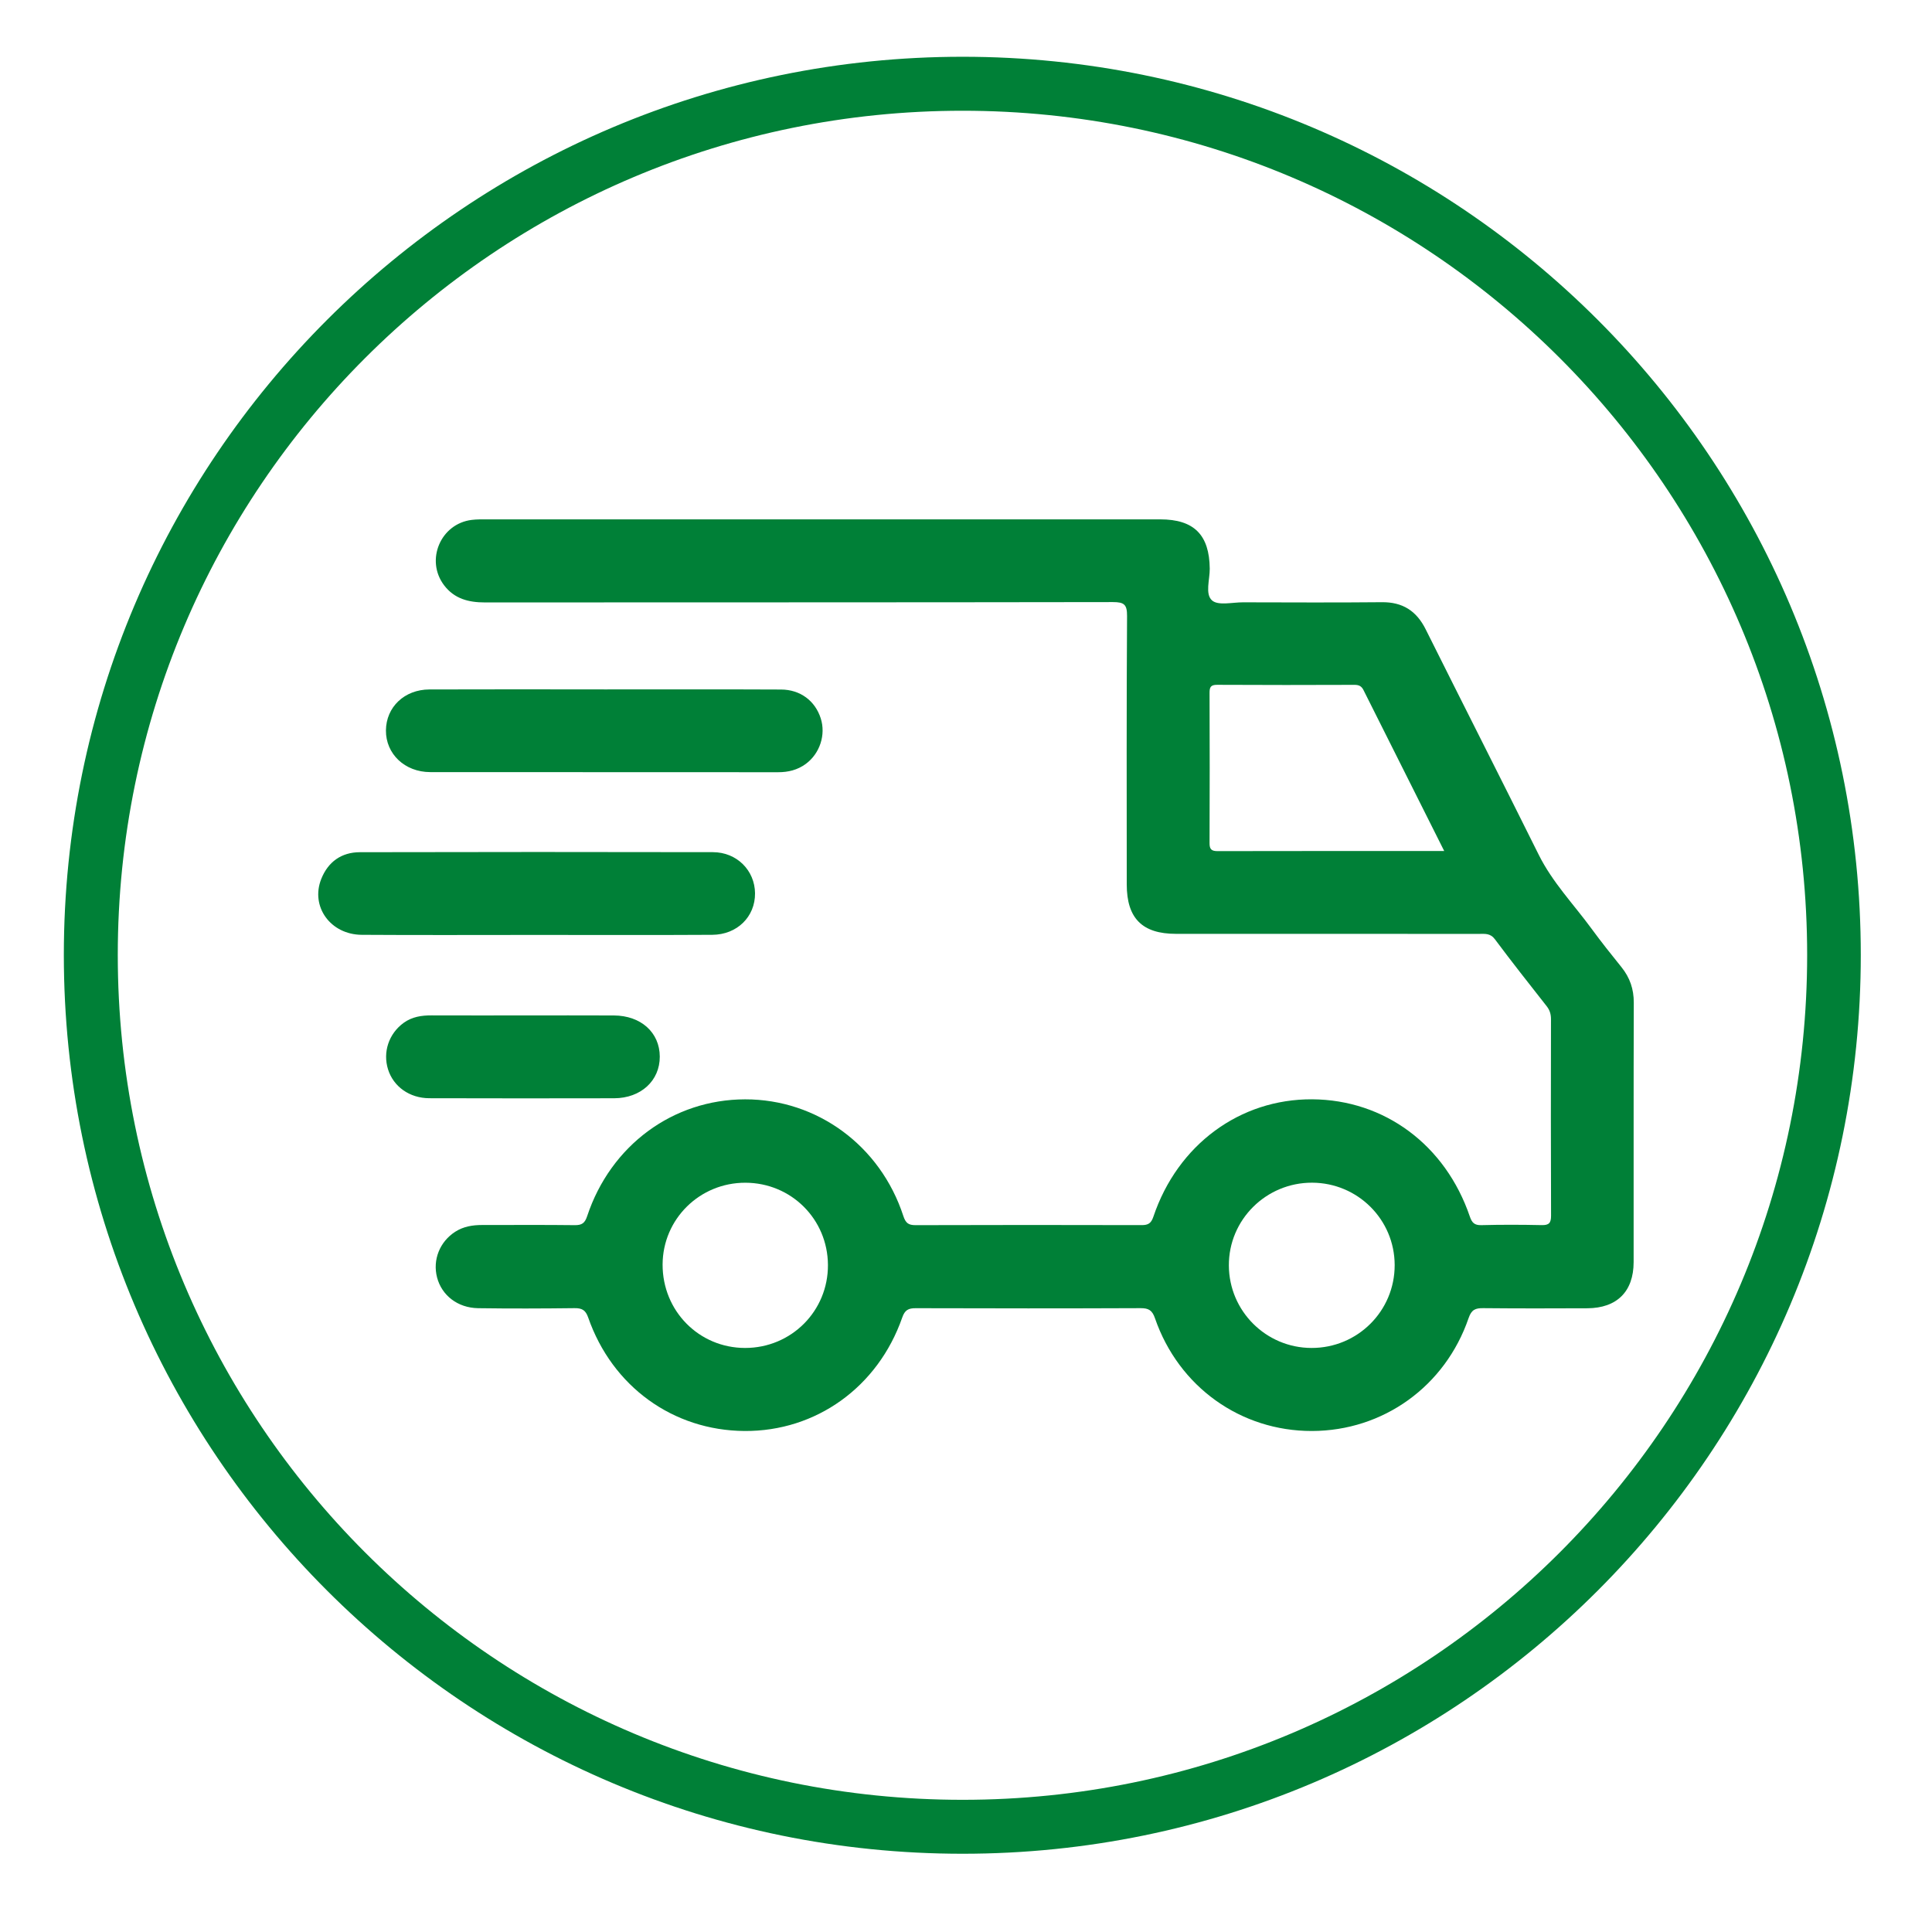
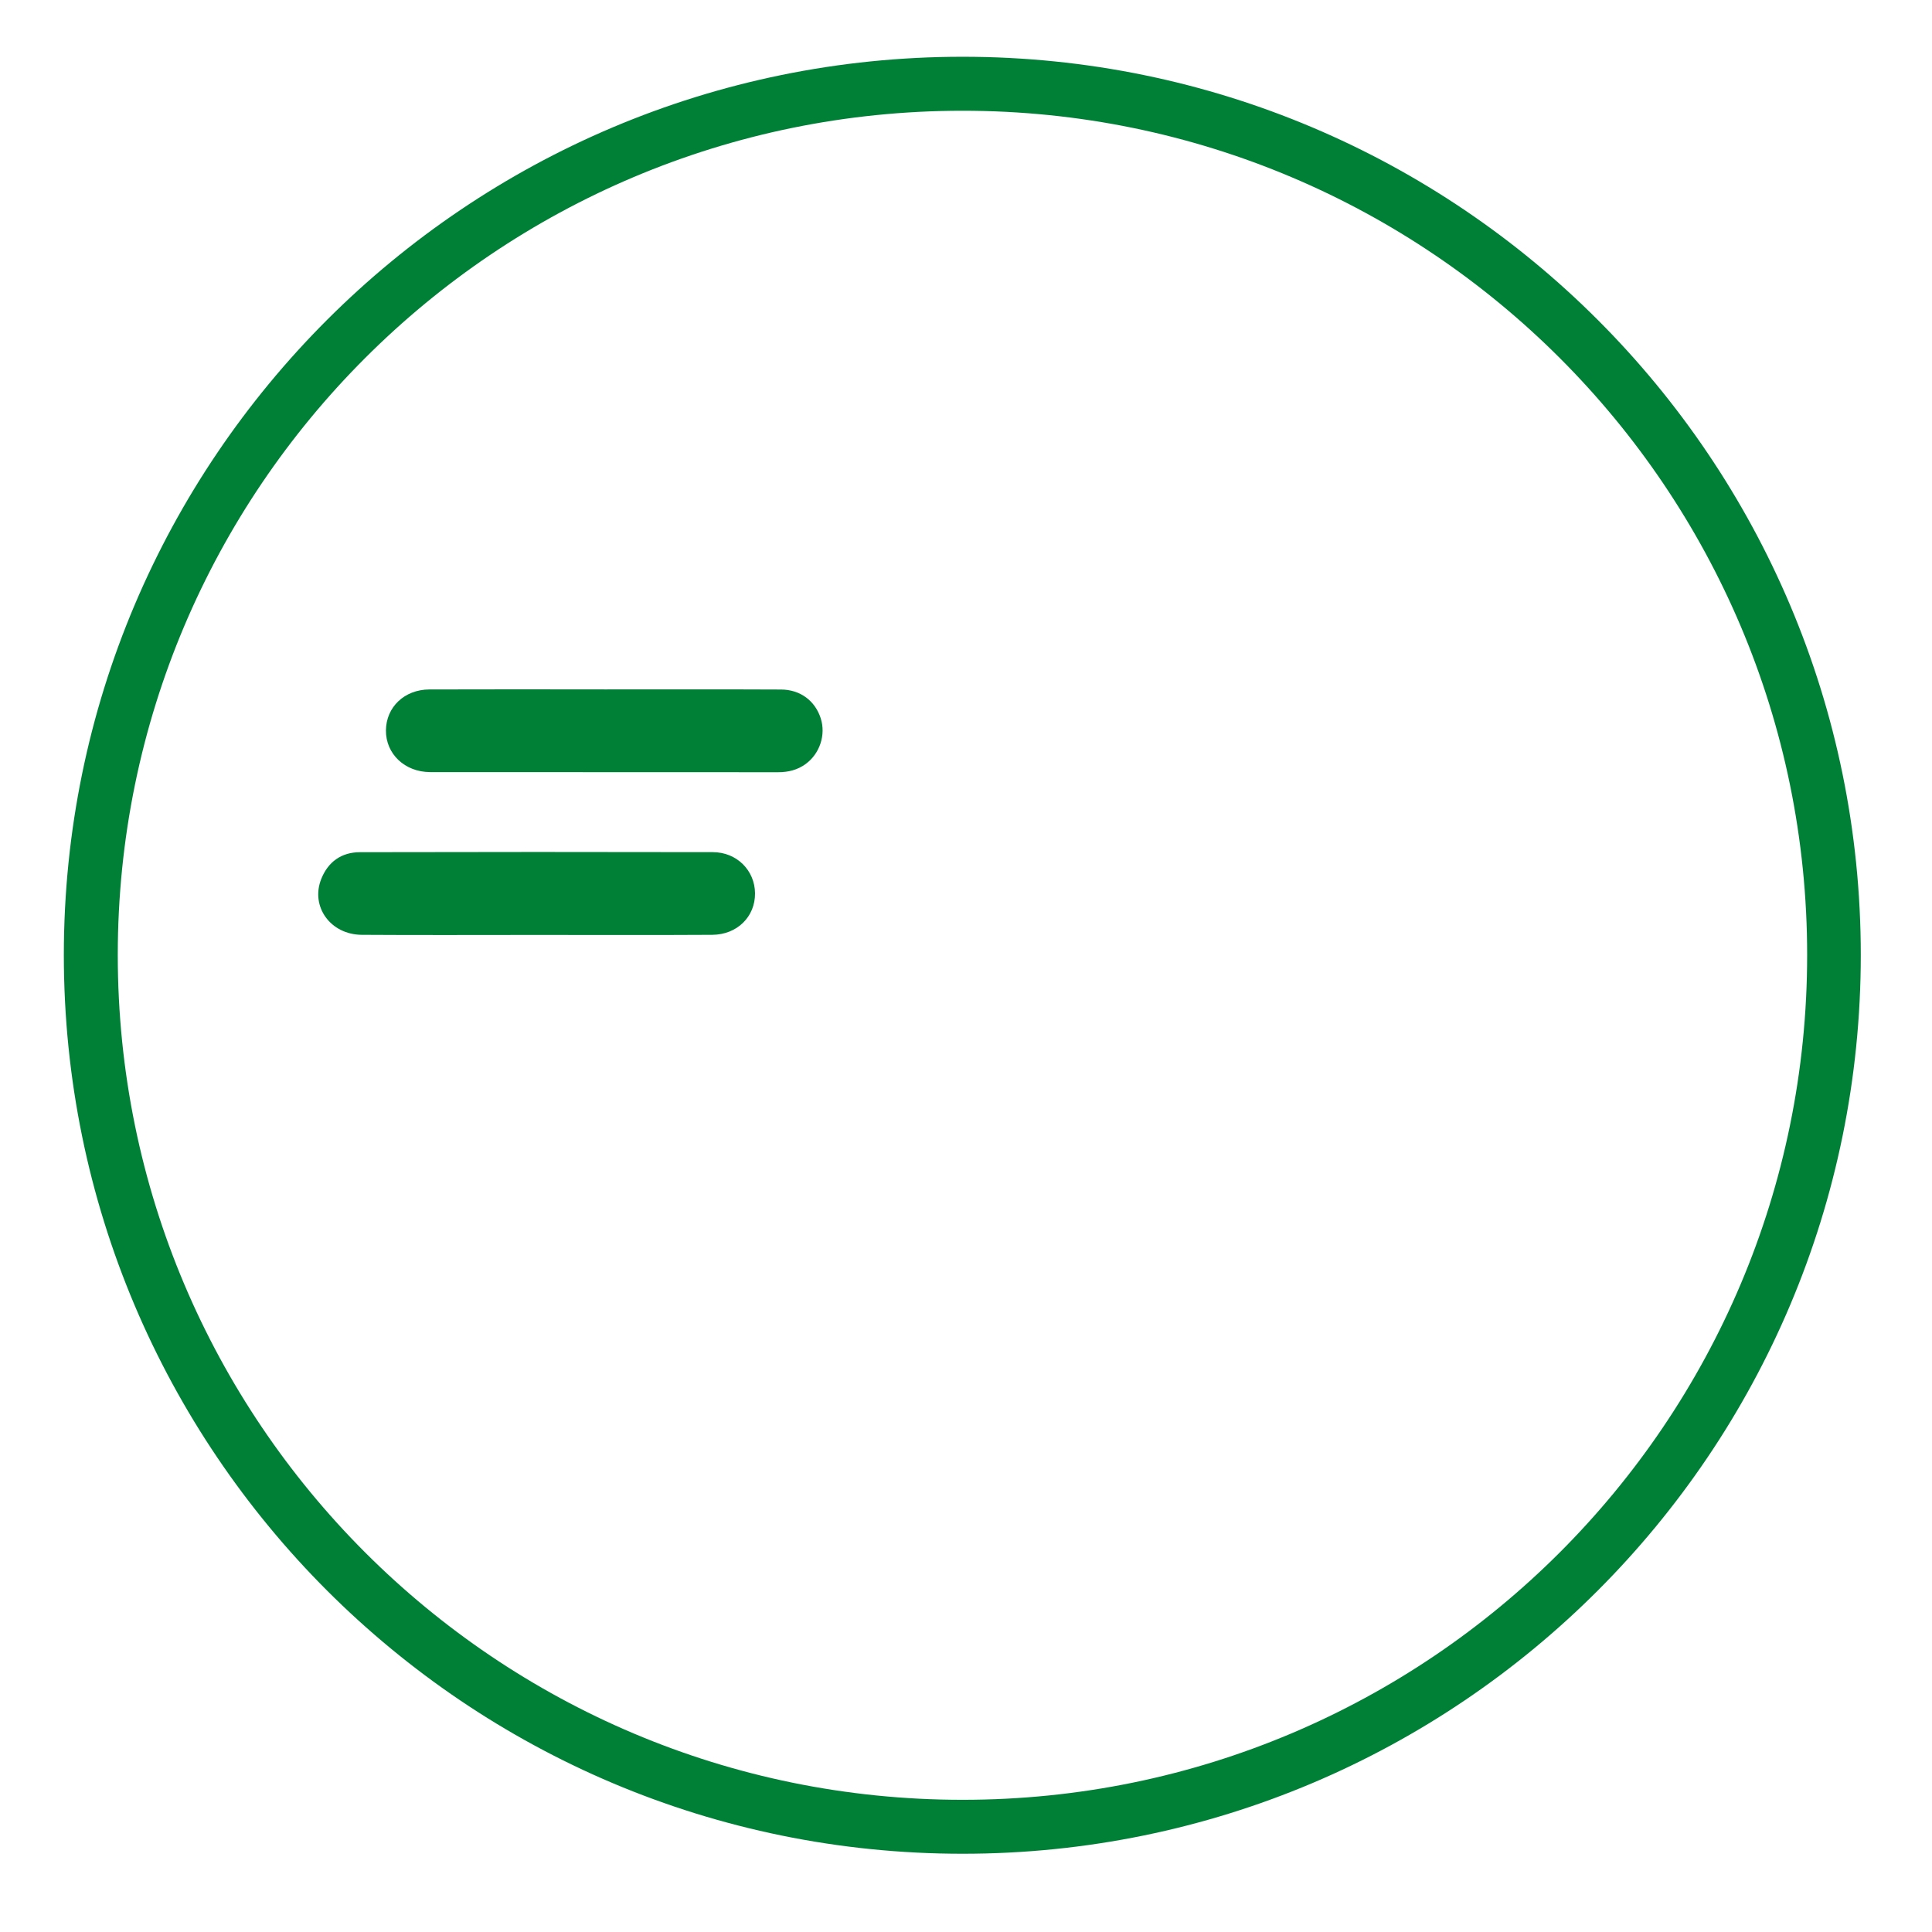
<svg xmlns="http://www.w3.org/2000/svg" xmlns:xlink="http://www.w3.org/1999/xlink" version="1.1" x="0px" y="0px" viewBox="0 0 500 500" style="enable-background:new 0 0 500 500;" xml:space="preserve">
  <style type="text/css">
	.st0{clip-path:url(#SVGID_2_);}
	.st1{fill:#008037;}
	.st2{display:none;}
	.st3{display:inline;}
</style>
  <g id="Calque_3">
    <g>
      <defs>
        <rect id="SVGID_1_" x="16.55" y="14.72" width="465" height="465" />
      </defs>
      <clipPath id="SVGID_2_">
        <use xlink:href="#SVGID_1_" style="overflow:visible;" />
      </clipPath>
      <g class="st0">
        <path class="st1" d="M249.12,465.79c-120.81,0-218.64-97.83-218.64-218.64c0-120.66,97.83-218.49,218.64-218.49     c120.71,0,218.57,97.83,218.57,218.49C467.69,367.95,369.83,465.79,249.12,465.79z M249.12,14.69     c-128.49,0-232.6,104.11-232.6,232.46c0,128.49,104.11,232.6,232.6,232.6c128.42,0,232.45-104.1,232.45-232.6     C481.57,118.8,377.54,14.69,249.12,14.69" />
      </g>
    </g>
  </g>
  <g id="Calque_5">
-     <path class="st1" d="M212.84,134.41c29.14,0,58.28,0,87.42,0c8.77,0,12.73,4.02,12.82,12.76c0.03,2.83-1.27,6.6,0.61,8.23   c1.6,1.39,5.26,0.47,8.01,0.48c11.97,0.02,23.93,0.09,35.9-0.03c5.39-0.06,8.98,2.24,11.36,7.01   c9.72,19.47,19.58,38.88,29.27,58.37c3.55,7.13,9.04,12.81,13.67,19.13c2.48,3.39,5.11,6.69,7.75,9.96   c2.17,2.7,3.18,5.67,3.17,9.18c-0.07,22.38-0.02,44.76-0.04,67.15c-0.01,7.59-4.32,11.89-11.98,11.93   c-8.97,0.04-17.95,0.06-26.93-0.03c-2.01-0.02-3.04,0.36-3.79,2.54c-6.06,17.72-22.14,29.22-40.56,29.25   c-18.43,0.03-34.48-11.42-40.61-29.16c-0.71-2.07-1.63-2.64-3.73-2.63c-19.39,0.08-38.78,0.07-58.17,0.01   c-1.92-0.01-2.84,0.46-3.52,2.43c-6.29,18.01-22.32,29.47-40.8,29.35c-18.49-0.12-34.25-11.5-40.47-29.37   c-0.68-1.94-1.61-2.44-3.54-2.42c-8.31,0.1-16.62,0.13-24.93,0.01c-5.31-0.08-9.42-3.31-10.64-7.95   c-1.19-4.55,0.69-9.26,4.71-11.84c2.14-1.37,4.5-1.74,6.98-1.74c7.98,0.01,15.96-0.06,23.93,0.04c1.84,0.02,2.62-0.5,3.22-2.32   c6.09-18.35,22.21-30.21,40.87-30.24c18.62-0.03,35.01,11.97,40.95,30.16c0.6,1.83,1.3,2.41,3.18,2.4c19.5-0.06,39-0.06,58.5-0.01   c1.69,0,2.46-0.45,3.04-2.17c6.27-18.64,22.39-30.5,41.1-30.39c18.71,0.12,34.48,11.8,40.8,30.34c0.54,1.58,1.18,2.27,2.97,2.23   c5.2-0.14,10.42-0.12,15.62-0.01c1.9,0.04,2.43-0.55,2.43-2.44c-0.07-16.95-0.05-33.91-0.02-50.86c0-1.29-0.31-2.33-1.1-3.34   c-4.51-5.75-9.05-11.48-13.41-17.34c-1.19-1.6-2.58-1.39-4.08-1.39c-26.15-0.01-52.3,0-78.45-0.01c-8.74,0-12.75-4.02-12.75-12.79   c-0.01-23.16-0.07-46.32,0.08-69.47c0.02-2.98-0.77-3.6-3.65-3.6c-54.18,0.09-108.37,0.06-162.55,0.09   c-4.22,0-7.89-0.94-10.55-4.44c-4.91-6.48-0.92-15.94,7.16-16.92c1.31-0.16,2.65-0.14,3.98-0.14   C155,134.41,183.92,134.41,212.84,134.41z M373.76,220.24c-7.14-14.22-14.02-27.92-20.88-41.63c-0.51-1.03-1.18-1.37-2.32-1.37   c-11.85,0.04-23.69,0.06-35.54-0.01c-1.67-0.01-2,0.58-1.99,2.1c0.05,12.95,0.05,25.9,0,38.86c-0.01,1.6,0.5,2.08,2.08,2.08   C334.47,220.23,353.83,220.24,373.76,220.24z M339.4,348.85c11.93,0.04,21.57-9.56,21.54-21.47c-0.03-11.76-9.55-21.26-21.36-21.3   c-11.92-0.04-21.62,9.61-21.55,21.45C318.09,339.3,327.64,348.82,339.4,348.85z M192.82,348.85c11.97,0.01,21.52-9.57,21.45-21.5   c-0.07-11.84-9.51-21.23-21.35-21.26c-11.84-0.03-21.39,9.4-21.44,21.15C171.44,339.26,180.89,348.84,192.82,348.85z" />
    <path class="st1" d="M156.63,178.42c15.17,0,30.34-0.04,45.51,0.03c4.99,0.02,8.81,2.93,10.26,7.44c1.37,4.25-0.21,9.13-3.88,11.82   c-2.13,1.56-4.54,2.15-7.17,2.14c-30.01-0.02-60.01,0-90.02-0.03c-6.58-0.01-11.5-4.72-11.45-10.79   c0.05-6.02,4.76-10.57,11.24-10.6C126.3,178.37,141.46,178.41,156.63,178.42z" />
    <path class="st1" d="M138.81,241.96c-15.06,0-30.12,0.07-45.18-0.03c-8.11-0.05-13.33-7.32-10.49-14.46   c1.77-4.44,5.23-6.91,10-6.92c30.45-0.07,60.91-0.07,91.36-0.01c6.2,0.01,10.85,4.74,10.9,10.64c0.05,6.04-4.6,10.71-11.07,10.75   C169.15,242.02,153.98,241.96,138.81,241.96z" />
-     <path class="st1" d="M135.29,262.79c7.86,0,15.72-0.03,23.59,0.01c7.01,0.04,11.85,4.42,11.87,10.65   c0.02,6.23-4.89,10.76-11.81,10.78c-15.95,0.03-31.89,0.04-47.84-0.01c-5.13-0.02-9.27-3.01-10.67-7.45   c-1.41-4.49,0.2-9.27,4.04-12.06c2.17-1.57,4.63-1.94,7.23-1.93C119.56,262.81,127.42,262.79,135.29,262.79z" />
    <path class="st1" d="M430.24,112.52c0,3.57,0,7.15,0,10.72c-0.14,0.01-0.28,0.01-0.43,0.02c0-3.58,0-7.17,0-10.75   C429.95,112.51,430.09,112.51,430.24,112.52z" />
  </g>
  <g id="Calque_4" class="st2">
    <g class="st3">
-       <path class="st1" d="M416.07,251.34c-1.73,3.8-1.32,7.97-2.02,11.99c-7.4,42.96-40.17,77.58-82.82,87.33    c-0.07,0-0.13,0.03-0.19,0.03c-8.41,1.92-18.74,2.52-27.9,0.24c-2.16-0.72-4.54-1.15-6.37-2.59c-3.39-2.69,4.06-6.49,5.82-7.52    c9.2-5.36,19.1-8.7,28.88-12.76c9.61-3.98,18.52-9.15,26.02-16.45c14.05-13.7,22.01-33.06,21.33-52.72    c-0.09-2.47-0.31-4.95-0.67-7.4c-4.78-33.42-30.01-57.98-62.42-61.39c-14.73-1.56-29.43,0.48-44.14,1.13    c-0.1,0-0.17,0.15-0.58,0.48c0.22,5.21,0.48,10.69,0.72,16.17c0.24,5.35,0.5,10.71,0.74,16.07c0.14,2.89,0.69,5.93-2.45,7.76    c-3.24,1.88-5.77-0.05-8.29-1.68c-20.47-13.21-78.08-46.78-86.52-52.23c-5.29-3.41-5.45-6.9-0.53-10.76    c27.34-21.43,54.69-42.84,82.01-64.3c2.18-1.71,4.37-3.15,7.3-1.8c2.83,1.3,3.03,3.82,3.15,6.48c0.41,9.83,0.89,19.63,1.35,29.46    c0.05,1.3,0.09,2.62,0.17,4.26c8.51-0.41,16.63-0.72,24.75-1.16c10.59-0.55,21.17-0.65,31.71,1.06    c44.35,7.26,80.22,38.68,88.51,82.87c0.31,1.78,0.1,3.77,1.4,5.31L416.07,251.34" />
-       <path class="st1" d="M230.71,306.38c-2.21,1.28-36.18,21.84-38.39,23.14c-0.07,0.02-0.15,0.09-0.24,0.09c0-2.69,0-5.33,0-8    c0-0.15,0.07-0.19,0.17-0.24c2.23-1.3,36.23-21.86,38.46-23.16c0.05-0.05,0.1-0.09,0.17-0.07c0,0.03,0.02,0.07,0.02,0.12    c0,2.62,0,5.21,0,7.83C230.9,306.26,230.83,306.31,230.71,306.38z M227.61,323.71c-2.21,1.27-22.46,13.6-24.67,14.9    c-0.07,0.02-0.12,0.09-0.24,0.09c0-2.69,0-5.33,0-8c0-0.15,0.07-0.19,0.17-0.24c2.23-1.3,22.51-13.63,24.74-14.92    c0.05-0.05,0.1-0.09,0.17-0.07c0.02,0.03,0.02,0.07,0.02,0.12c0,2.62,0,5.21,0,7.83C227.8,323.58,227.73,323.64,227.61,323.71z     M226.48,339.54c-2.23,1.27-13.33,8.09-15.57,9.37c-0.05,0.05-0.12,0.09-0.21,0.09c0-2.67,0-5.33,0-7.97    c0-0.15,0.07-0.19,0.17-0.24c2.23-1.3,13.36-8.12,15.59-9.42c0.02,0,0.02,0,0.05-0.03c0.07-0.05,0.15,0,0.15,0.1    c0,2.59,0,5.21,0,7.83C226.65,339.44,226.58,339.49,226.48,339.54z M256.25,259.19c0-0.48-0.07-0.96-0.09-1.42    c-1.01-0.17-1.54,0.48-2.17,0.82c-25.52,14.73-51.03,29.46-76.55,44.16c-1.1,0.65-1.99,1.15-1.99,2.79    c0.07,30.3,0.05,60.57,0.05,91.06c1.25,0.02,1.92-0.68,2.69-1.13c25.3-14.58,50.6-29.19,75.9-43.78c1.25-0.72,2.23-1.3,2.21-3.15    C256.22,318.76,256.25,288.96,256.25,259.19" />
+       <path class="st1" d="M416.07,251.34c-1.73,3.8-1.32,7.97-2.02,11.99c-7.4,42.96-40.17,77.58-82.82,87.33    c-0.07,0-0.13,0.03-0.19,0.03c-8.41,1.92-18.74,2.52-27.9,0.24c-2.16-0.72-4.54-1.15-6.37-2.59c-3.39-2.69,4.06-6.49,5.82-7.52    c9.61-3.98,18.52-9.15,26.02-16.45c14.05-13.7,22.01-33.06,21.33-52.72    c-0.09-2.47-0.31-4.95-0.67-7.4c-4.78-33.42-30.01-57.98-62.42-61.39c-14.73-1.56-29.43,0.48-44.14,1.13    c-0.1,0-0.17,0.15-0.58,0.48c0.22,5.21,0.48,10.69,0.72,16.17c0.24,5.35,0.5,10.71,0.74,16.07c0.14,2.89,0.69,5.93-2.45,7.76    c-3.24,1.88-5.77-0.05-8.29-1.68c-20.47-13.21-78.08-46.78-86.52-52.23c-5.29-3.41-5.45-6.9-0.53-10.76    c27.34-21.43,54.69-42.84,82.01-64.3c2.18-1.71,4.37-3.15,7.3-1.8c2.83,1.3,3.03,3.82,3.15,6.48c0.41,9.83,0.89,19.63,1.35,29.46    c0.05,1.3,0.09,2.62,0.17,4.26c8.51-0.41,16.63-0.72,24.75-1.16c10.59-0.55,21.17-0.65,31.71,1.06    c44.35,7.26,80.22,38.68,88.51,82.87c0.31,1.78,0.1,3.77,1.4,5.31L416.07,251.34" />
      <path class="st1" d="M132.34,285.65c0,10.21,0,24.9,0,35.56c-3.74-5.57-7.18-10.17-10.67-15.35c-3.56,1.22-6.99,2.43-10.77,3.7    c0-3.96,0-7.64,0-11.29c0-6.15,0-17.42-0.02-23.57c0-0.86,0.21-1.78-0.84-2.41c-8.58-4.92-17.13-9.87-26.09-15.04    c0,0.98,0,1.61,0,2.23c0,34.65,0.02,64.17-0.03,88.58c0,1.56,0.31,2.53,1.83,3.39c25.68,14.75,51.32,29.6,77.01,44.4    c0.53,0.31,1.01,0.89,1.97,0.69c0-0.69,0-1.42,0-2.16c0-29.36-0.03-58.72,0.05-88.08c0-1.85-0.55-2.79-2.16-3.7    c-9.28-5.23-18.48-10.62-27.7-15.93C134.22,286.27,133.59,285.65,132.34,285.65" />
      <path class="st1" d="M250.89,247.83c-8.31-4.8-16.36-9.49-24.43-14.15c-2.77-1.58-5.55-3.15-8.29-4.78    c-0.84-0.51-1.54-0.7-2.49-0.12c-26.45,15.28-52.91,30.56-79.36,45.82c0.27,0.82,0.99,0.98,1.54,1.3    c10.16,5.91,20.35,11.78,30.49,17.69c1.18,0.67,2.09,0.89,3.41,0.12c25.99-15.07,52.04-30.08,78.06-45.1    C250.1,248.43,250.36,248.21,250.89,247.83" />
      <path class="st1" d="M89.41,247.95c8.6,4.97,17.08,9.85,25.54,14.83c1.28,0.74,2.02,0,2.91-0.51    c18.76-10.81,37.51-21.63,56.24-32.46c7.49-4.33,14.97-8.63,22.78-13.15c-2.45-1.42-4.64-2.69-6.85-3.96    c-6.1-3.53-12.23-6.42-18.31-9.97c-1.01-0.6-1.76-0.86-2.91-0.19c-26.07,15.11-52.16,29.55-78.26,44.61    C90.2,247.38,89.89,247.62,89.41,247.95" />
    </g>
  </g>
  <g id="Calque_2" class="st2">
    <g class="st3">
-       <path class="st1" d="M253.08,194.74c-7.6,7.17-12.82,13.7-14.93,22.01c-1.39,5.47-5.47,3.74-8.68,3.75    c-45.66,0.09-91.32,0.34-136.97-0.17c-8.86-0.1-11.04,2.25-10.7,10.86c0.7,17.67,0.2,17.69,18.01,17.69    c42.65,0,85.31,0.15,127.96-0.16c6.64-0.05,8.84,1.42,8.5,8.36c-0.62,12.59-0.28,25.23-0.16,37.84    c0.24,25.48,18.88,44.21,44.5,44.39c29.44,0.2,58.88,0.22,88.31-0.1c6.15-0.07,8.13,1.32,8.08,7.82    c-0.18,23.02-8.93,32.09-32.11,32.09c-79.3,0-158.6,0.01-237.9,0c-20.34,0-29.79-9.33-29.8-29.52    c-0.04-42.05-0.04-84.11,0.01-126.16c0.02-19.02,9.75-28.67,28.83-28.68C154.37,194.73,202.72,194.74,253.08,194.74z     M158.46,337.7c0.12-12.02-11.44-21.56-23.24-18.56c-4.73,1.2-8.84,1.43-13.63,0.07c-8.47-2.4-15.44,0.98-20.15,8.2    c-4.55,6.97-4.34,14.45,0.45,21.13c4.96,6.91,12.05,10.14,20.49,7.34c4.19-1.39,7.65-1.34,11.87-0.06    C146.33,359.49,158.34,350.24,158.46,337.7z" />
-       <path class="st1" d="M336.61,322.59c-18.03,0-36.06,0.13-54.09-0.04c-18.82-0.18-29.6-11.05-29.7-29.79    c-0.1-20.14,0.03-40.27-0.05-60.41c-0.05-12.25,4.74-21.64,16.1-26.77c4.15-1.87,4.63-4.55,4.67-8.46    c0.14-11.67-1.09-23.43,2.13-34.95c8.57-30.66,37.51-50.09,69.31-46.39c30.91,3.6,54.92,30.53,55.48,62.27    c0.06,3.61,0.26,7.23-0.04,10.82c-0.73,8.61-0.32,15.57,9.65,20.02c7.59,3.39,10.75,11.81,10.76,20.54    c0.03,22.24,0.28,44.48-0.09,66.72c-0.26,15.69-11.69,26.21-28.24,26.41C373.87,322.76,355.24,322.59,336.61,322.59z     M336.64,202.93c11.99,0,23.99-0.16,35.97,0.08c4.4,0.09,6.6-0.77,6.27-5.84c-0.43-6.57,0.07-13.19-0.18-19.78    c-0.85-22.43-19.05-40.07-41.34-40.25c-22.58-0.19-40.69,16.75-41.95,39.44c-0.36,6.58,0.12,13.2-0.27,19.78    c-0.3,4.97,1.15,6.85,6.43,6.68C313.25,202.67,324.95,202.93,336.64,202.93z M336.44,226.94c-7.67,0.2-13.21,3.97-16.34,10.75    c-3.32,7.19-2.95,15.26,3.28,19.81c6.71,4.91,6.48,10.66,6.35,17.22c-0.09,4.2-0.06,8.41,0.04,12.62    c0.11,4.66,2.57,7.41,7.24,7.39c4.67-0.02,7.08-2.9,7.32-7.43c0.19-3.6,0.06-7.21,0.06-10.81c0-7.32-0.82-14.16,6.73-19.78    c5.83-4.33,5.89-12.24,2.63-19.1C350.34,230.46,344.49,226.82,336.44,226.94z" />
-     </g>
+       </g>
  </g>
</svg>